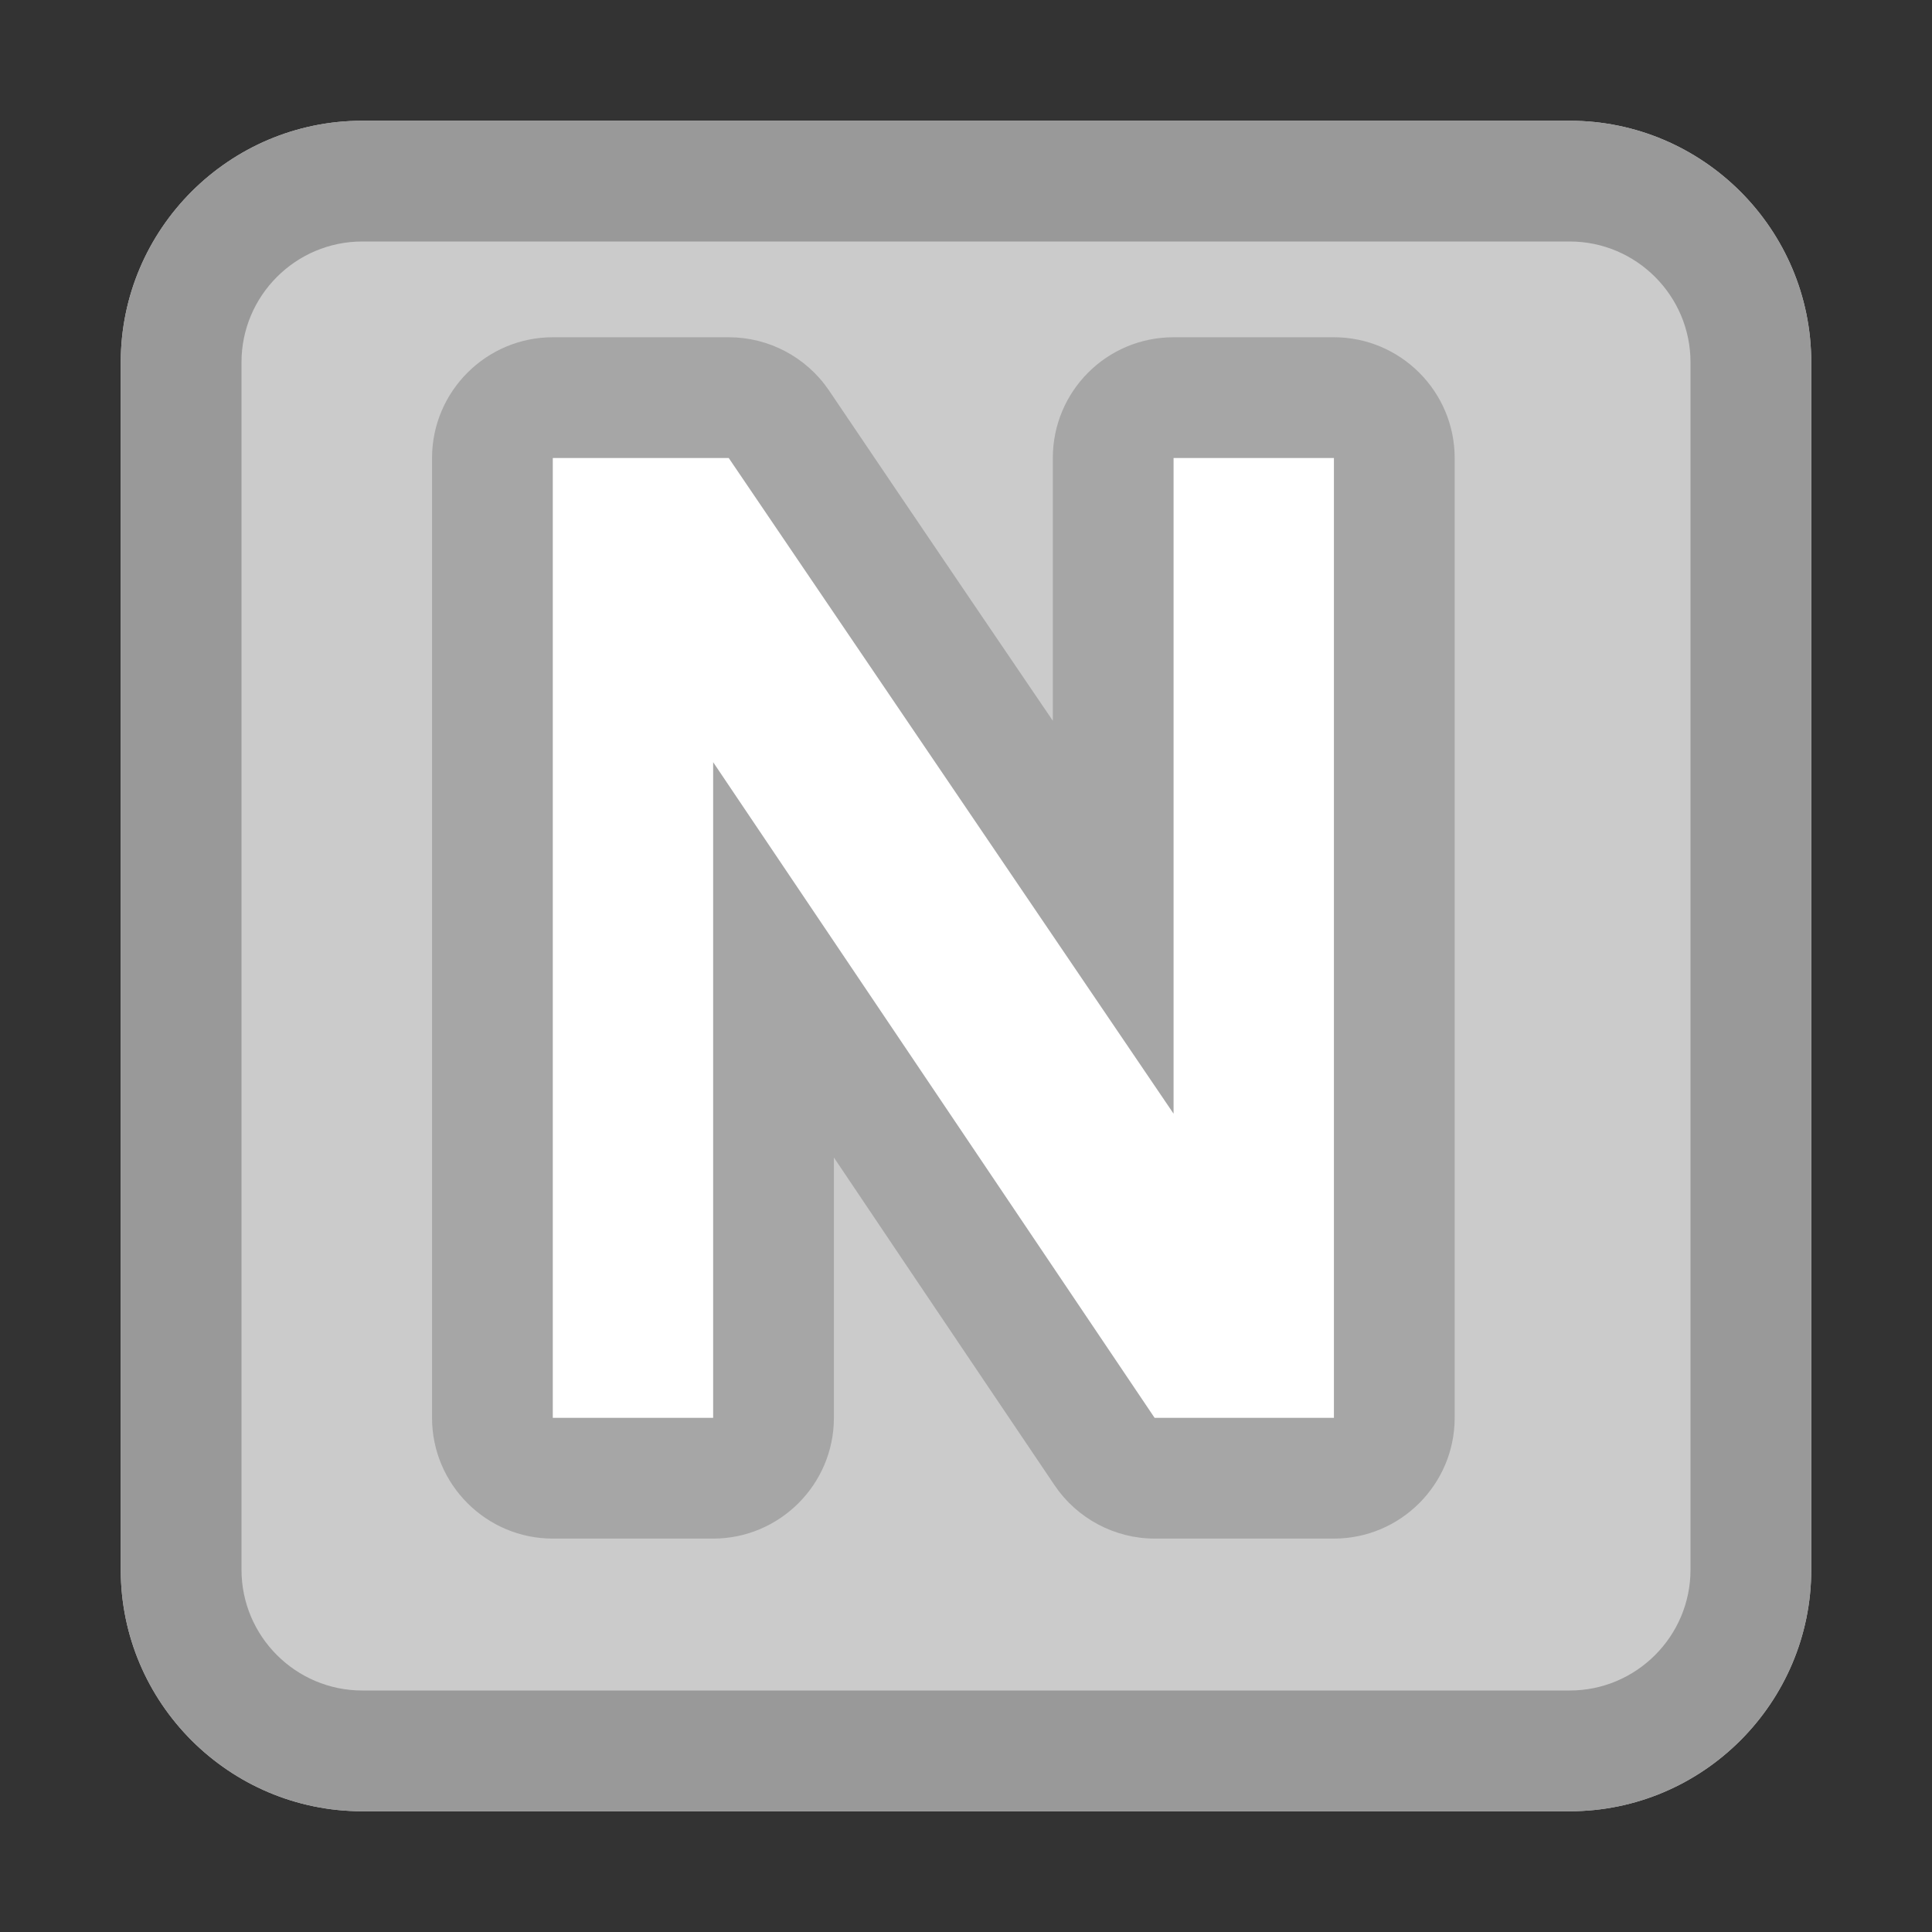
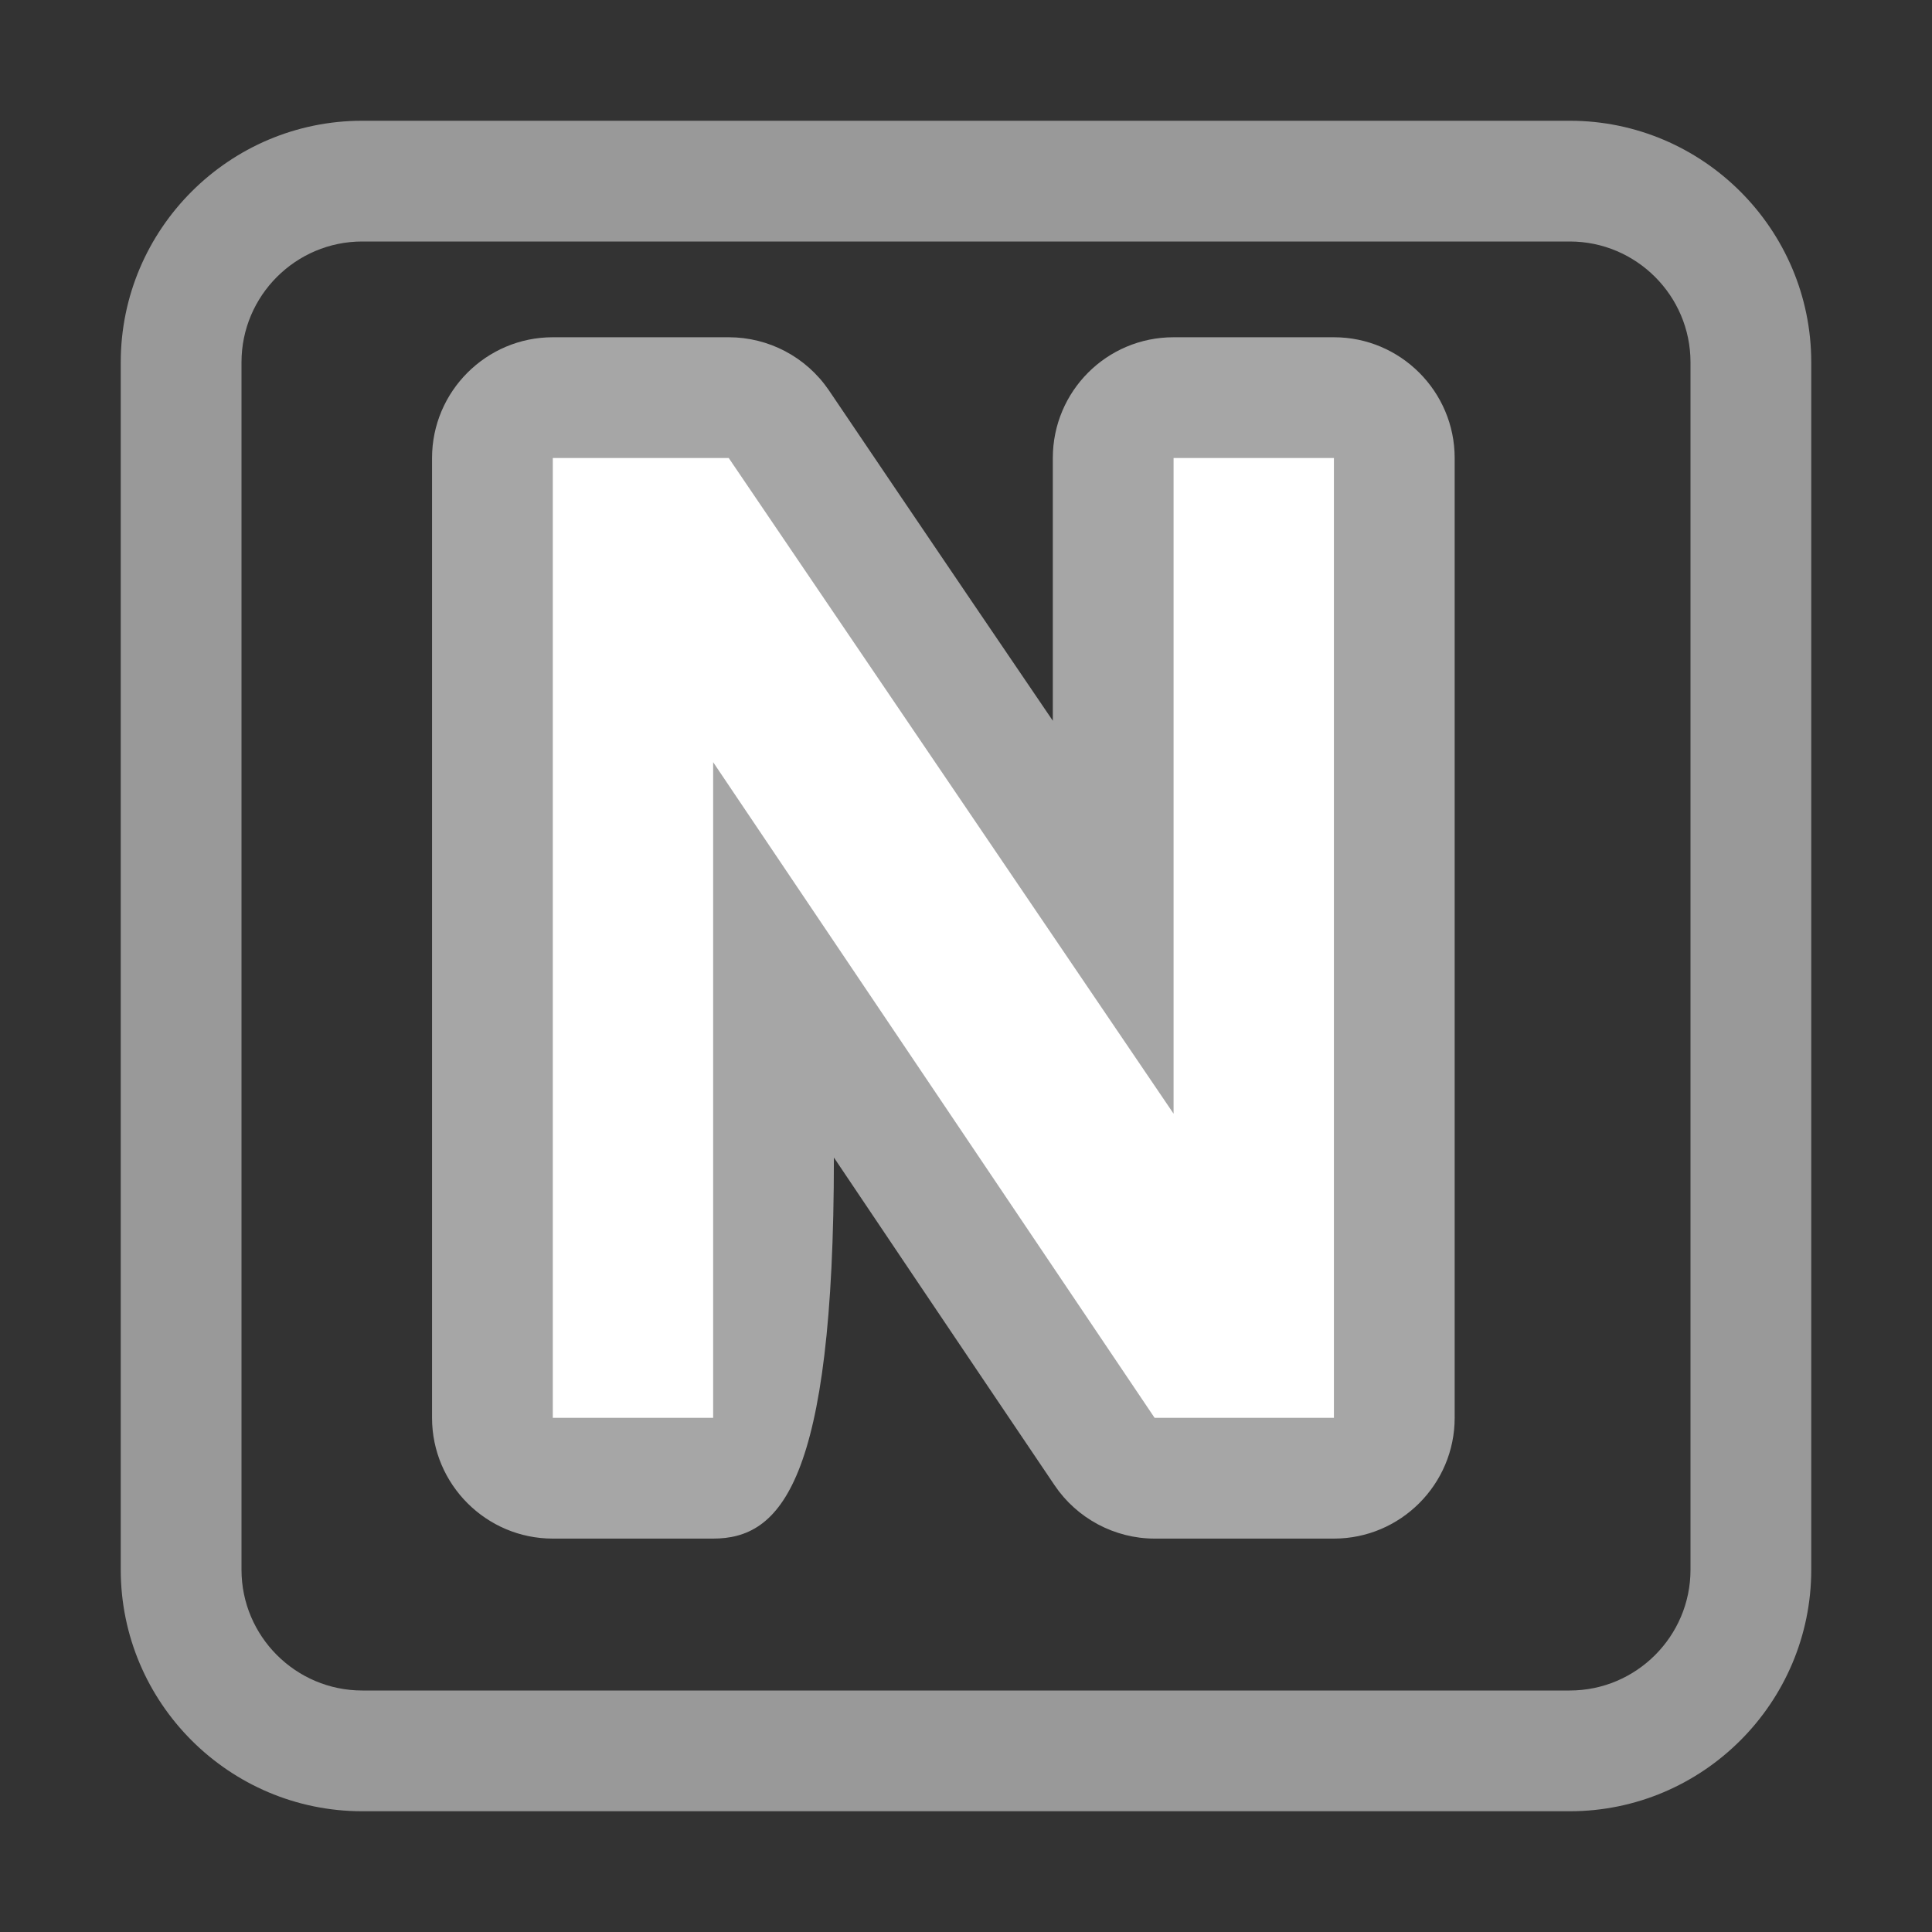
<svg xmlns="http://www.w3.org/2000/svg" id="root" version="1.1" viewBox="0 0 16 16">
  <rect x="0" y="0" width="16" height="16" fill="#333333" stroke="none" />
-   <path fill="rgb(203, 203, 203)" d="M 13 1 L 3 1 C 1.898 1 1 1.898 1 3 L 1 13 C 1 14.102 1.898 15 3 15 L 13 15 C 14.102 15 15 14.102 15 13 L 15 3 C 15 1.898 14.102 1 13 1 Z" />
  <path fill="rgb(153, 153, 153)" d="M 13 1 L 3 1 C 1.898 1 1 1.898 1 3 L 1 13 C 1 14.102 1.898 15 3 15 L 13 15 C 14.102 15 15 14.102 15 13 L 15 3 C 15 1.898 14.102 1 13 1 M 13 2 C 13.551 2 14 2.449 14 3 L 14 13 C 14 13.551 13.551 14 13 14 L 3 14 C 2.449 14 2 13.551 2 13 L 2 3 C 2 2.449 2.449 2 3 2 L 13 2" />
-   <path fill="rgb(166, 166, 166)" d="M 9.562 12.742 C 9.23 12.742 8.918 12.574 8.734 12.301 C 8.734 12.301 7.816 10.941 6.906 9.586 C 6.906 10.617 6.906 11.742 6.906 11.742 C 6.906 12.293 6.457 12.742 5.906 12.742 L 4.578 12.742 C 4.027 12.742 3.578 12.293 3.578 11.742 L 3.578 3.793 C 3.578 3.242 4.027 2.793 4.578 2.793 L 6.035 2.793 C 6.367 2.793 6.676 2.957 6.863 3.23 C 6.863 3.23 7.789 4.602 8.719 5.969 C 8.719 4.926 8.719 3.793 8.719 3.793 C 8.719 3.242 9.164 2.793 9.719 2.793 L 11.047 2.793 C 11.598 2.793 12.047 3.242 12.047 3.793 L 12.047 11.742 C 12.047 12.293 11.598 12.742 11.047 12.742 L 9.562 12.742" />
+   <path fill="rgb(166, 166, 166)" d="M 9.562 12.742 C 9.23 12.742 8.918 12.574 8.734 12.301 C 8.734 12.301 7.816 10.941 6.906 9.586 C 6.906 12.293 6.457 12.742 5.906 12.742 L 4.578 12.742 C 4.027 12.742 3.578 12.293 3.578 11.742 L 3.578 3.793 C 3.578 3.242 4.027 2.793 4.578 2.793 L 6.035 2.793 C 6.367 2.793 6.676 2.957 6.863 3.23 C 6.863 3.23 7.789 4.602 8.719 5.969 C 8.719 4.926 8.719 3.793 8.719 3.793 C 8.719 3.242 9.164 2.793 9.719 2.793 L 11.047 2.793 C 11.598 2.793 12.047 3.242 12.047 3.793 L 12.047 11.742 C 12.047 12.293 11.598 12.742 11.047 12.742 L 9.562 12.742" />
  <path fill="white" d="M 4.578 11.742 L 4.578 3.793 L 6.035 3.793 L 9.719 9.223 L 9.719 3.793 L 11.047 3.793 L 11.047 11.742 L 9.562 11.742 L 5.906 6.312 L 5.906 11.742 Z" />
</svg>